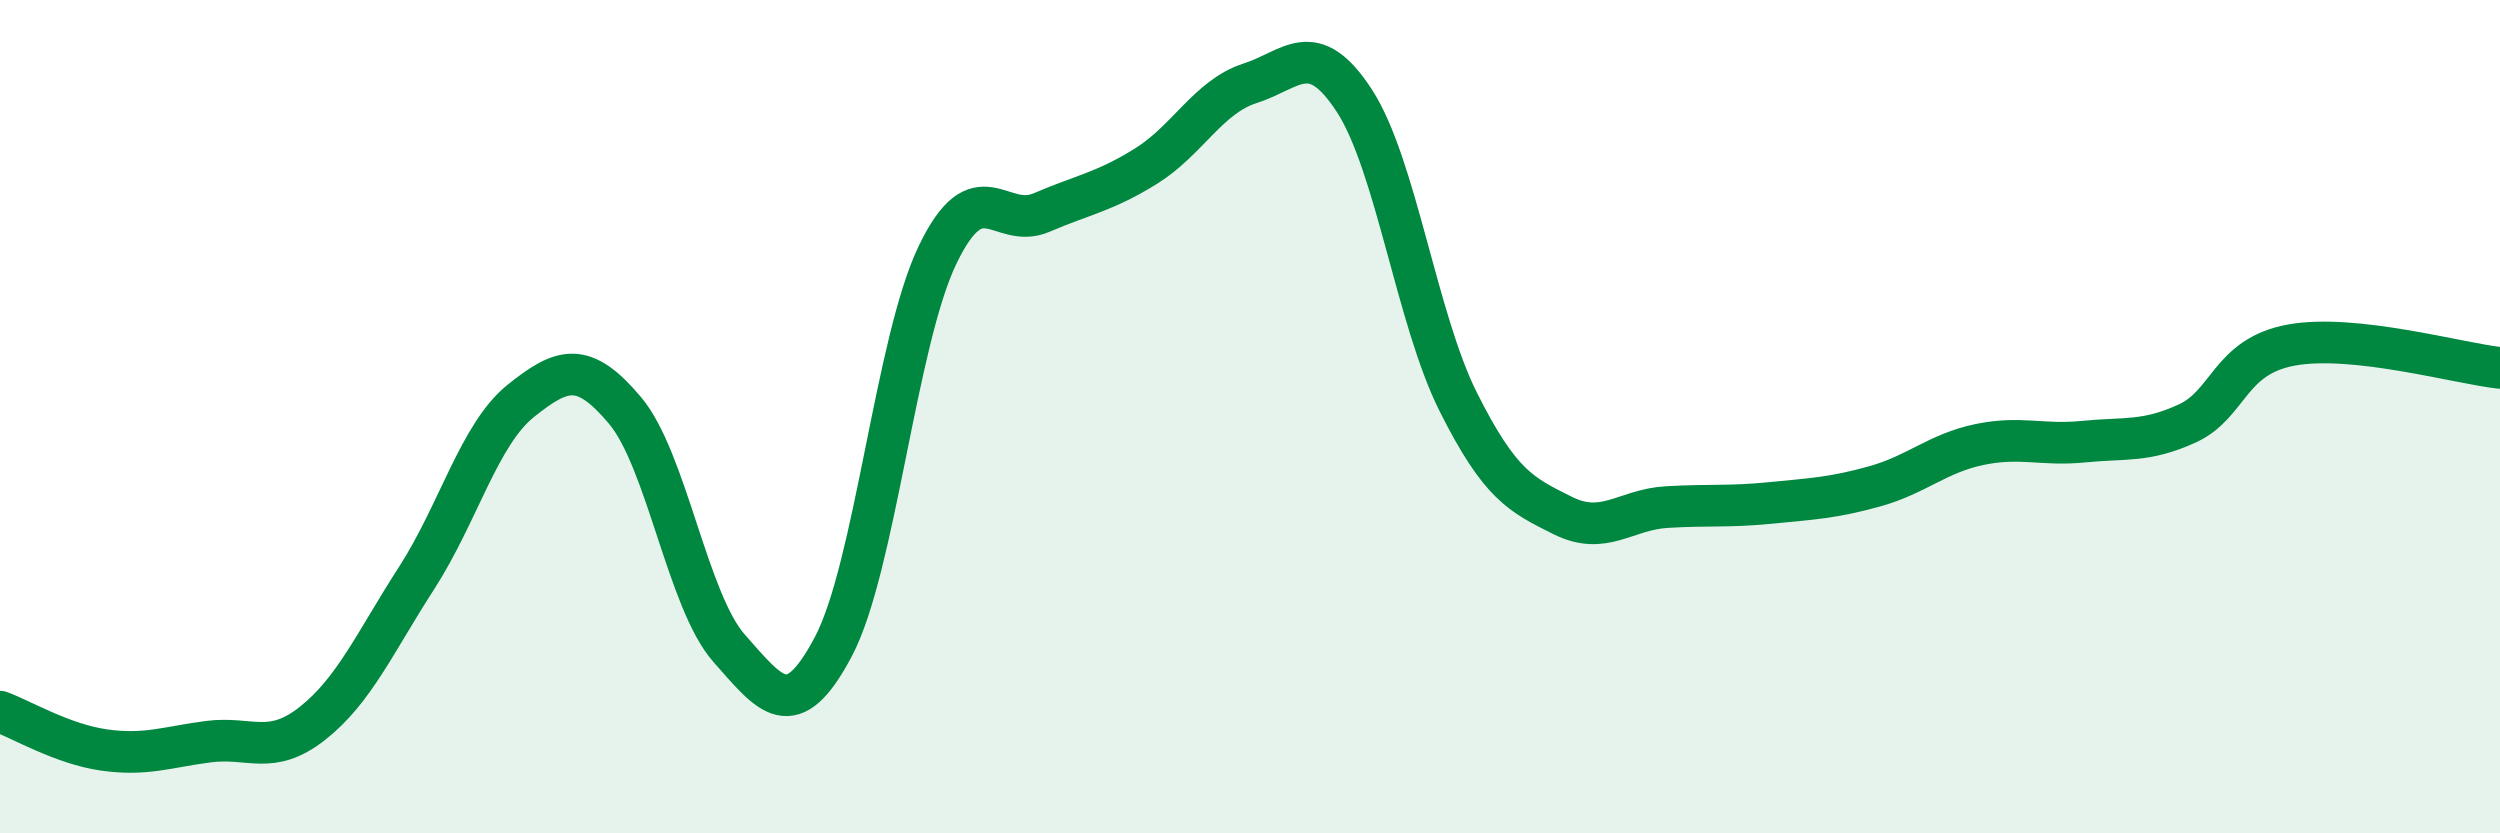
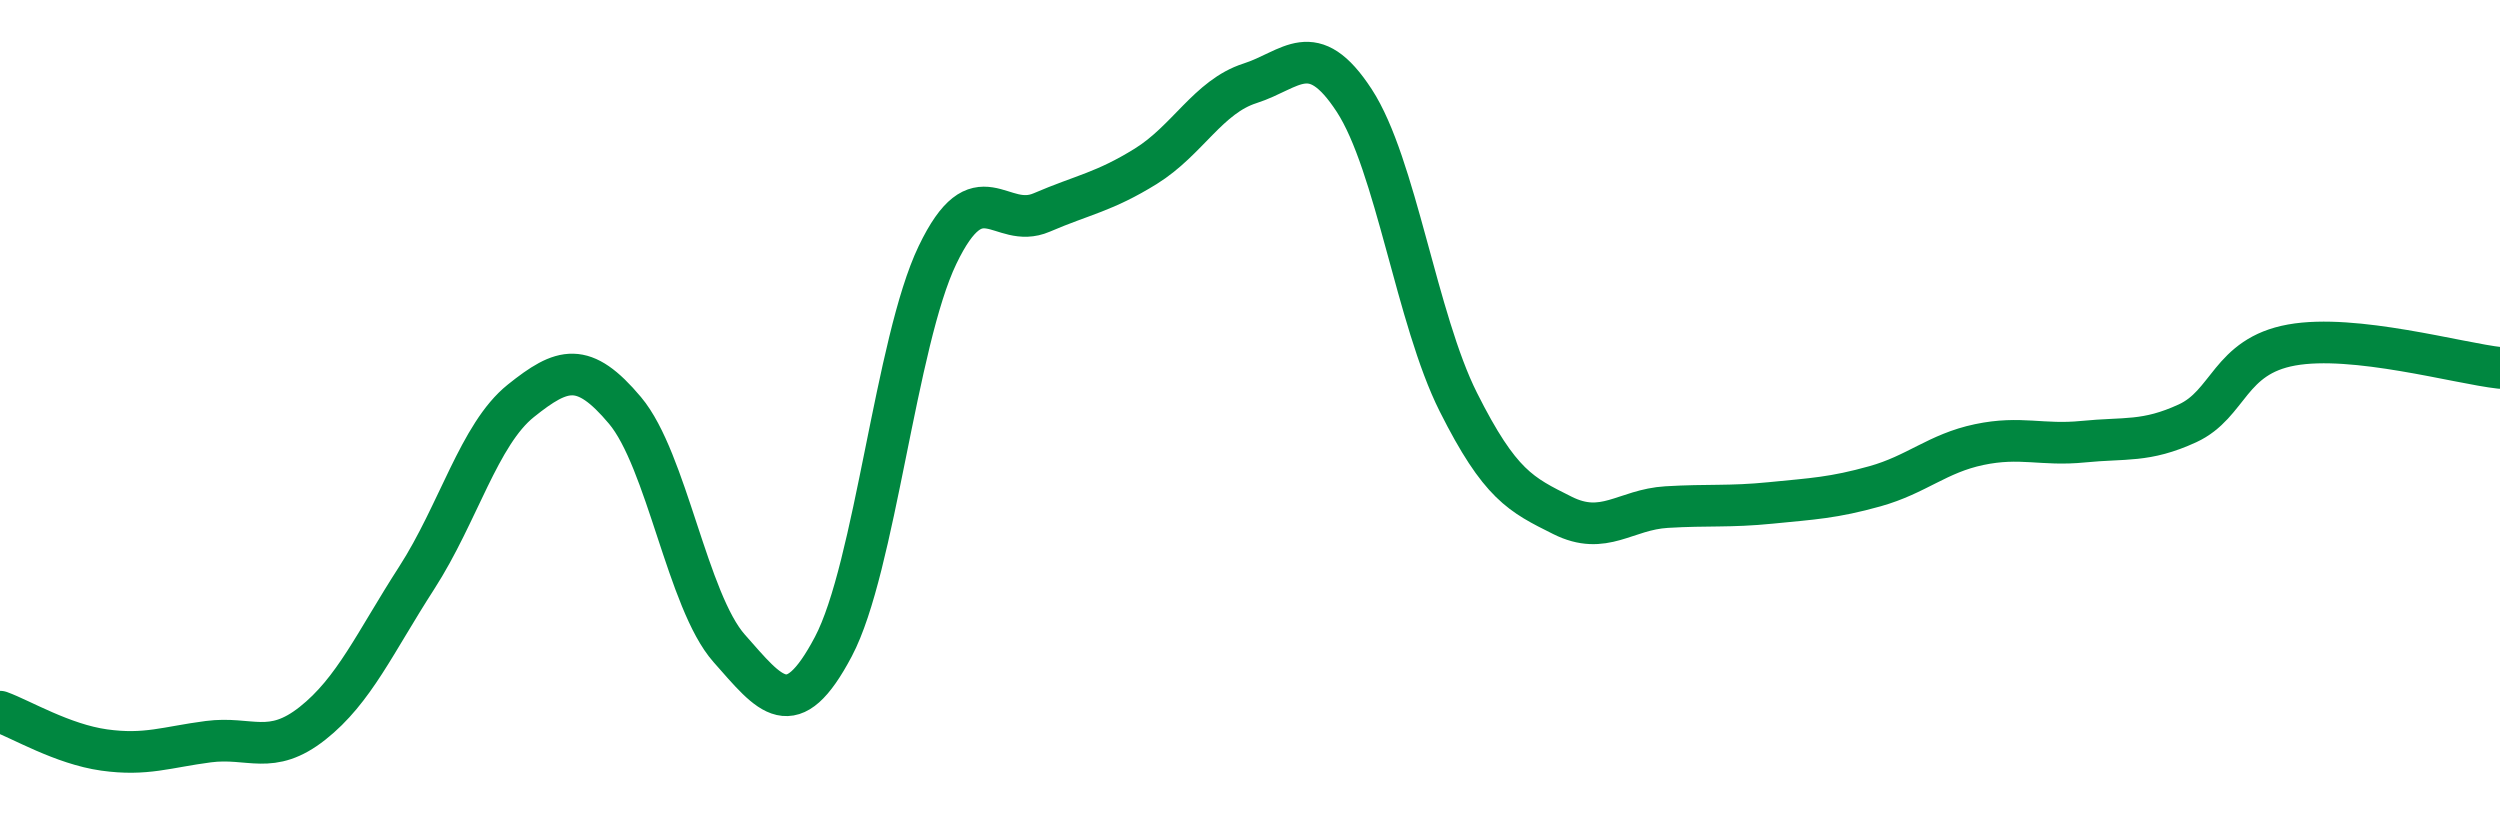
<svg xmlns="http://www.w3.org/2000/svg" width="60" height="20" viewBox="0 0 60 20">
-   <path d="M 0,17.08 C 0.5,17.26 1.5,17.86 2.5,18 C 3.5,18.14 4,17.93 5,17.8 C 6,17.67 6.5,18.15 7.5,17.36 C 8.5,16.57 9,15.42 10,13.87 C 11,12.32 11.5,10.42 12.5,9.62 C 13.5,8.82 14,8.66 15,9.85 C 16,11.04 16.5,14.43 17.5,15.56 C 18.5,16.69 19,17.41 20,15.52 C 21,13.63 21.5,8.2 22.5,6.12 C 23.5,4.04 24,5.53 25,5.1 C 26,4.67 26.5,4.61 27.5,3.99 C 28.5,3.37 29,2.32 30,2 C 31,1.68 31.5,0.88 32.5,2.41 C 33.5,3.94 34,7.66 35,9.65 C 36,11.64 36.5,11.87 37.5,12.37 C 38.5,12.87 39,12.23 40,12.17 C 41,12.11 41.5,12.17 42.5,12.07 C 43.5,11.97 44,11.95 45,11.67 C 46,11.39 46.5,10.88 47.5,10.67 C 48.5,10.46 49,10.7 50,10.6 C 51,10.5 51.5,10.62 52.5,10.16 C 53.5,9.7 53.5,8.55 55,8.28 C 56.5,8.01 59,8.72 60,8.83L60 20L0 20Z" fill="#008740" opacity="0.1" stroke-linecap="round" stroke-linejoin="round" />
  <path d="M 0,17.08 C 0.5,17.26 1.5,17.86 2.5,18 C 3.5,18.14 4,17.93 5,17.8 C 6,17.67 6.5,18.15 7.5,17.36 C 8.5,16.57 9,15.42 10,13.87 C 11,12.32 11.5,10.42 12.5,9.62 C 13.5,8.82 14,8.66 15,9.85 C 16,11.04 16.5,14.43 17.5,15.56 C 18.5,16.69 19,17.41 20,15.52 C 21,13.63 21.5,8.2 22.5,6.12 C 23.5,4.04 24,5.53 25,5.1 C 26,4.67 26.5,4.61 27.5,3.99 C 28.5,3.37 29,2.32 30,2 C 31,1.68 31.5,0.88 32.5,2.41 C 33.5,3.94 34,7.66 35,9.65 C 36,11.64 36.5,11.87 37.5,12.37 C 38.5,12.87 39,12.23 40,12.17 C 41,12.11 41.5,12.17 42.5,12.07 C 43.5,11.97 44,11.95 45,11.67 C 46,11.39 46.5,10.88 47.5,10.67 C 48.5,10.46 49,10.7 50,10.6 C 51,10.5 51.5,10.62 52.5,10.16 C 53.5,9.7 53.5,8.55 55,8.28 C 56.5,8.01 59,8.72 60,8.83" stroke="#008740" stroke-width="1" fill="none" stroke-linecap="round" stroke-linejoin="round" />
</svg>